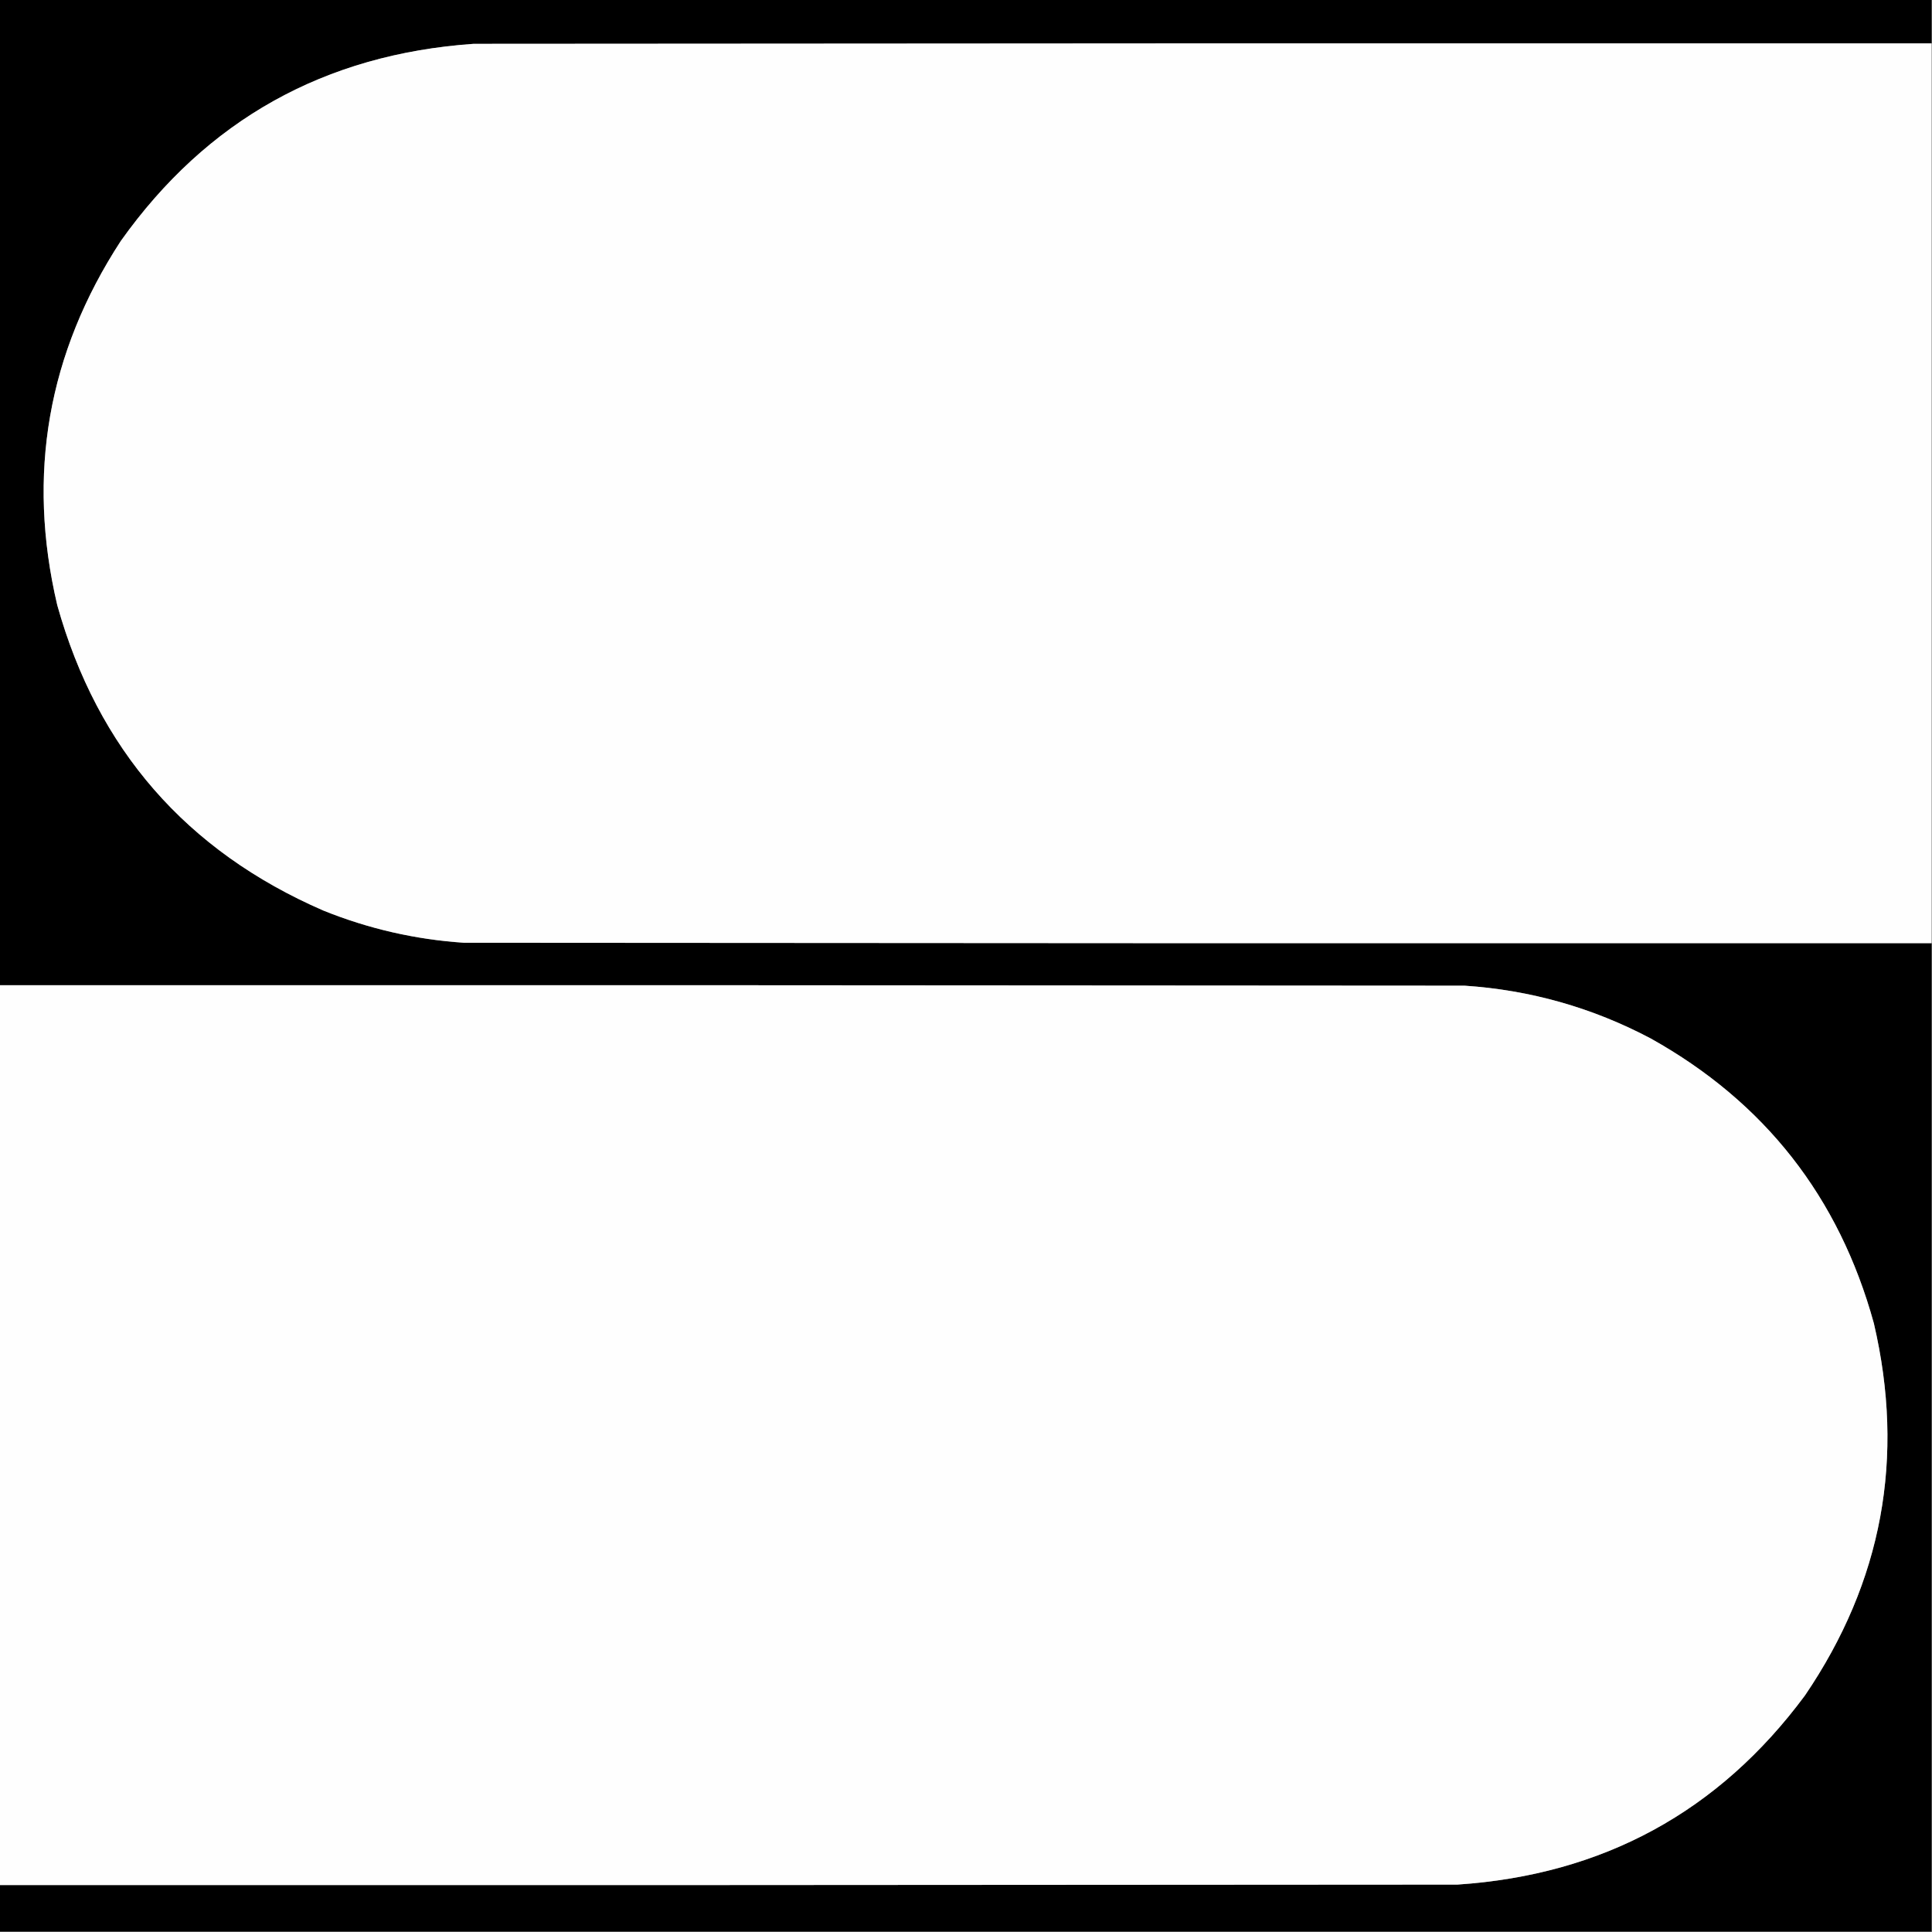
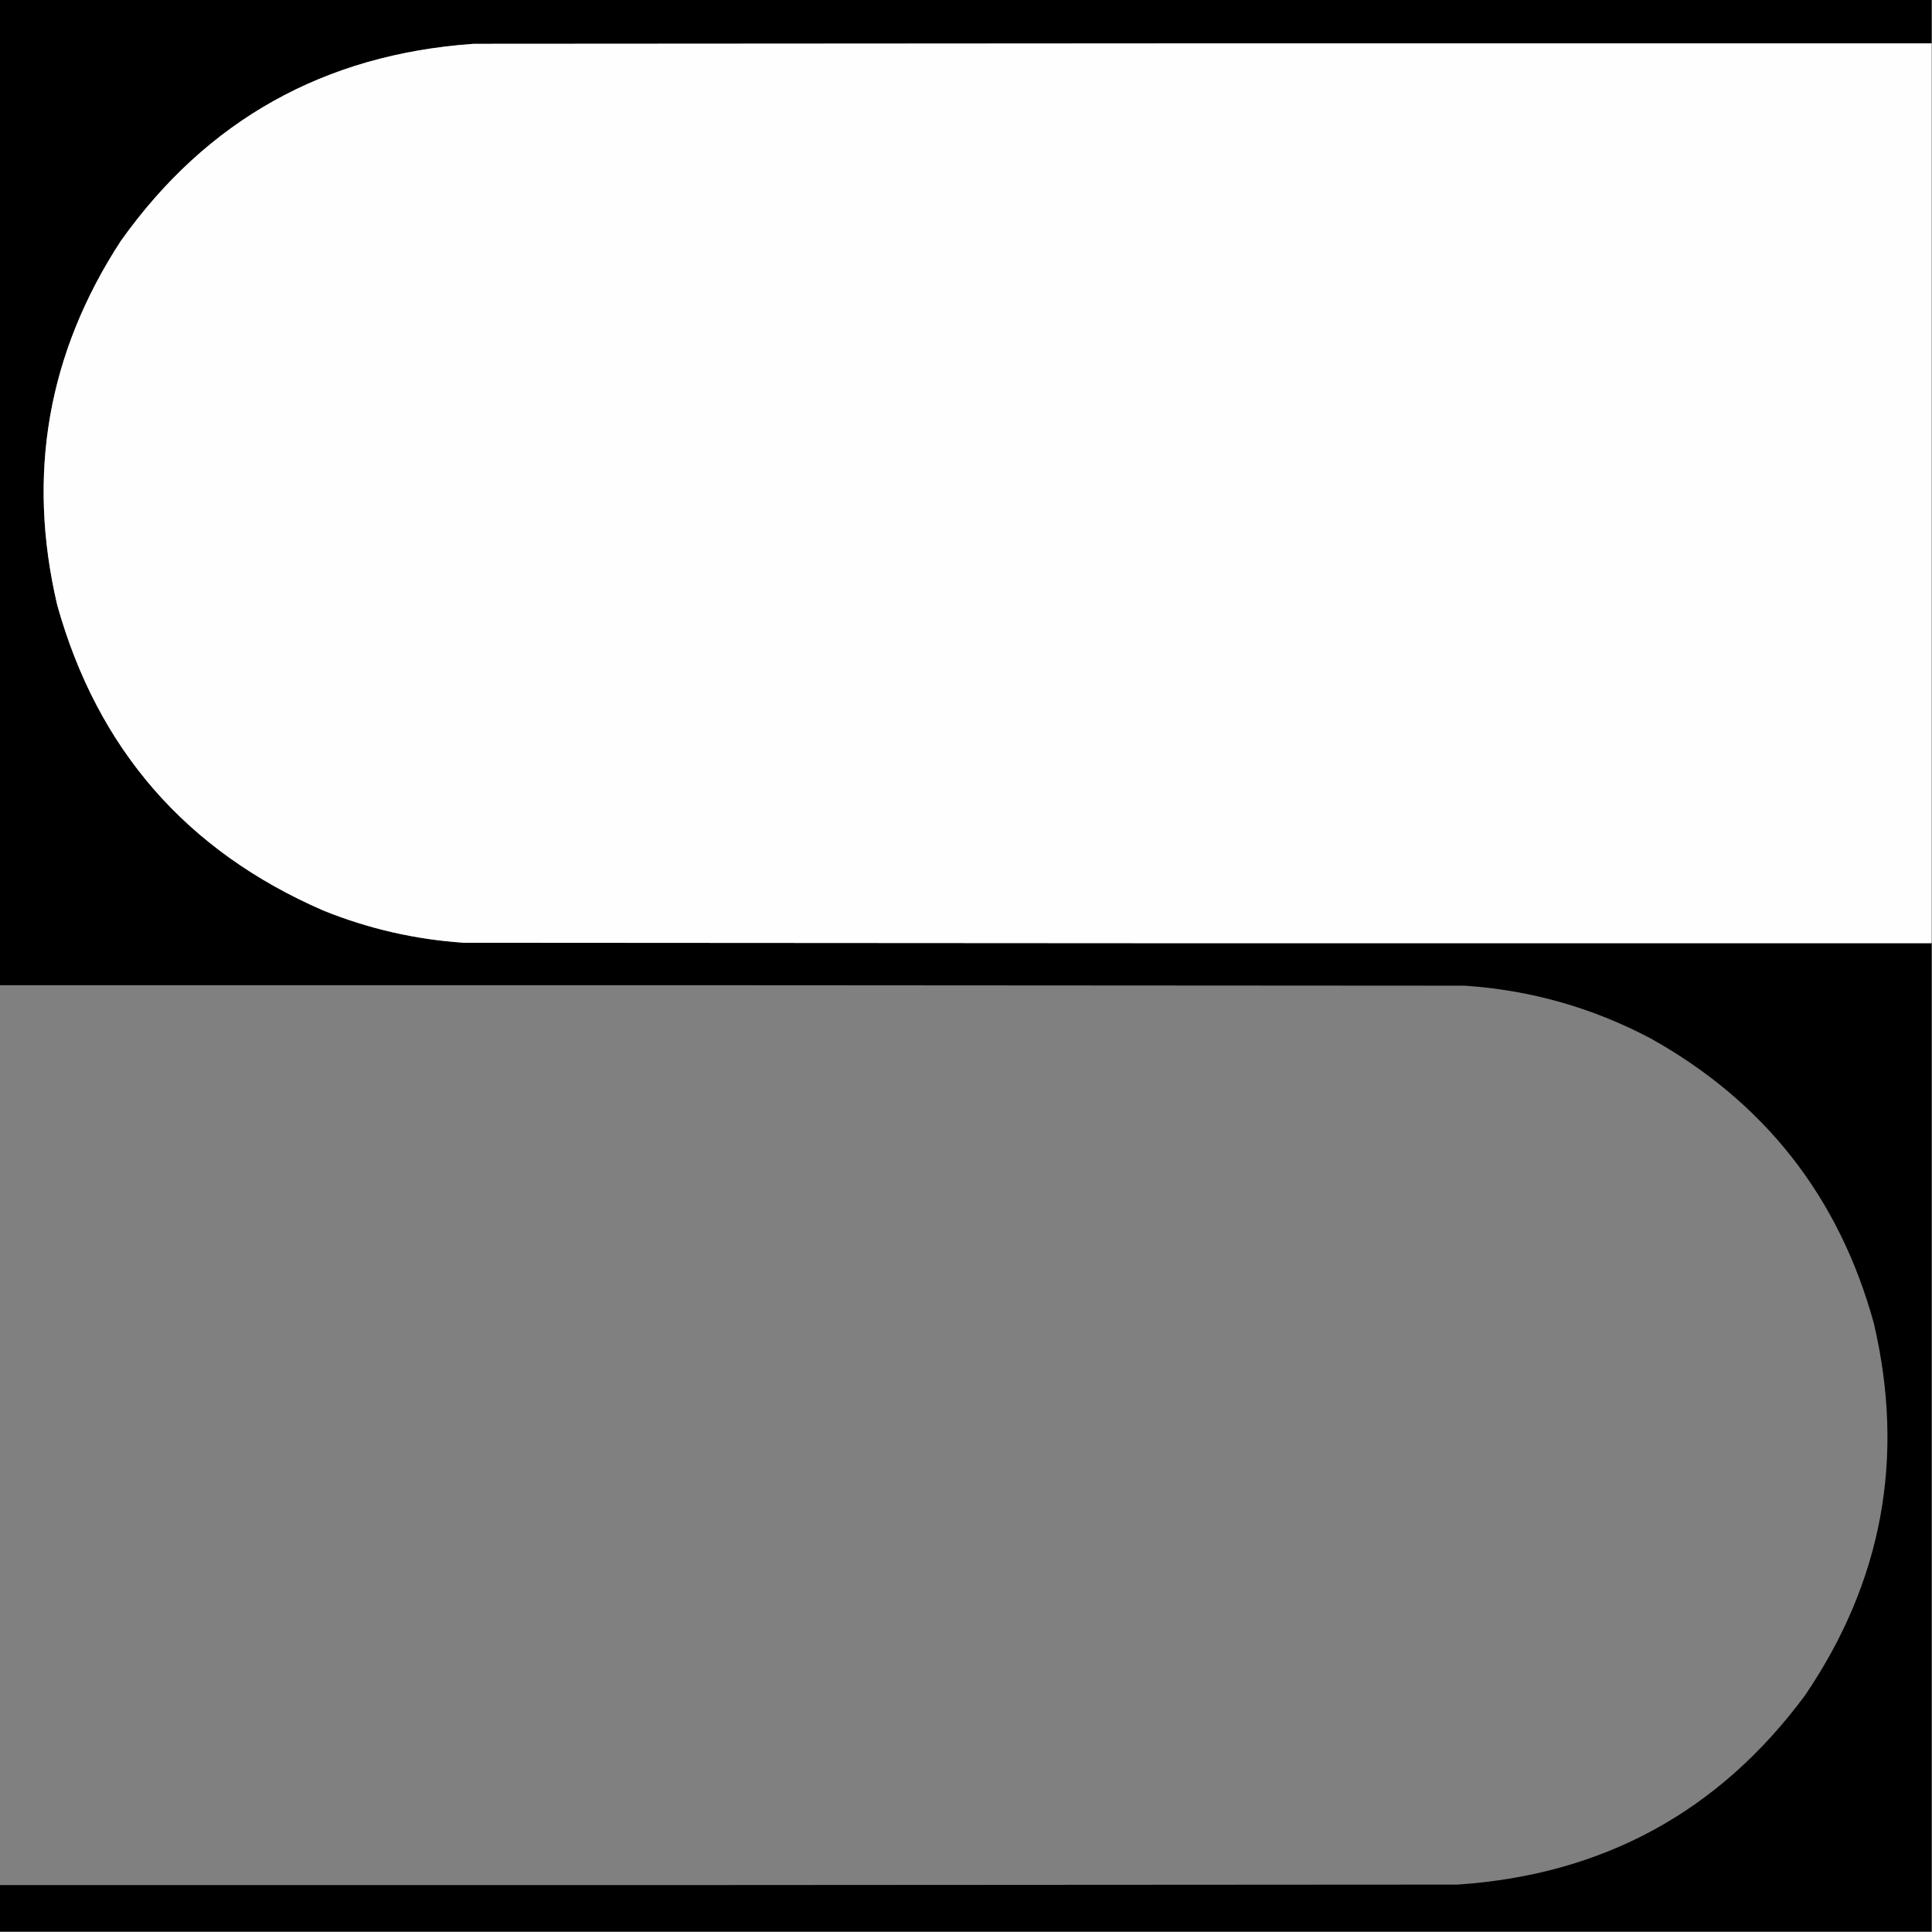
<svg xmlns="http://www.w3.org/2000/svg" version="1.1" width="2160px" height="2160px" style="shape-rendering:geometricPrecision; text-rendering:geometricPrecision; image-rendering:optimizeQuality; fill-rule:evenodd; clip-rule:evenodd">
  <rect width="100%" height="100%" fill="#808080" stroke="none" />
  <g>
    <path style="opacity:1" fill="#000000" d="M -0.5,-0.5 C 719.5,-0.5 1439.5,-0.5 2159.5,-0.5C 2159.5,15.833 2159.5,32.167 2159.5,48.5C 1616.17,48.333 1072.83,48.5 529.5,49C 362.698,60.697 231.198,134.197 135,269.5C 53.371,394.862 29.705,530.529 64,676.5C 109.05,837.546 208.217,951.379 361.5,1018C 411.875,1038.34 464.208,1050.34 518.5,1054C 1065.5,1054.5 1612.5,1054.67 2159.5,1054.5C 2159.5,1422.83 2159.5,1791.17 2159.5,2159.5C 1439.5,2159.5 719.5,2159.5 -0.5,2159.5C -0.5,2142.17 -0.5,2124.83 -0.5,2107.5C 542.833,2107.67 1086.17,2107.5 1629.5,2107C 1792.18,2096.1 1921.68,2025.6 2018,1895.5C 2104.42,1768.33 2130.09,1629.66 2095,1479.5C 2056.14,1338.34 1972.97,1232.17 1845.5,1161C 1780.38,1126.57 1711.04,1106.91 1637.5,1102C 1091.5,1101.5 545.5,1101.33 -0.5,1101.5C -0.5,734.167 -0.5,366.833 -0.5,-0.5 Z" />
  </g>
  <g>
    <path style="opacity:1" fill="#fefefe" d="M 2159.5,48.5 C 2159.5,383.833 2159.5,719.167 2159.5,1054.5C 1612.5,1054.67 1065.5,1054.5 518.5,1054C 464.208,1050.34 411.875,1038.34 361.5,1018C 208.217,951.379 109.05,837.546 64,676.5C 29.705,530.529 53.371,394.862 135,269.5C 231.198,134.197 362.698,60.697 529.5,49C 1072.83,48.5 1616.17,48.333 2159.5,48.5 Z" />
  </g>
  <g>
-     <path style="opacity:1" fill="#fefefe" d="M -0.5,1101.5 C 545.5,1101.33 1091.5,1101.5 1637.5,1102C 1711.04,1106.91 1780.38,1126.57 1845.5,1161C 1972.97,1232.17 2056.14,1338.34 2095,1479.5C 2130.09,1629.66 2104.42,1768.33 2018,1895.5C 1921.68,2025.6 1792.18,2096.1 1629.5,2107C 1086.17,2107.5 542.833,2107.67 -0.5,2107.5C -0.5,1772.17 -0.5,1436.83 -0.5,1101.5 Z" />
-   </g>
+     </g>
</svg>